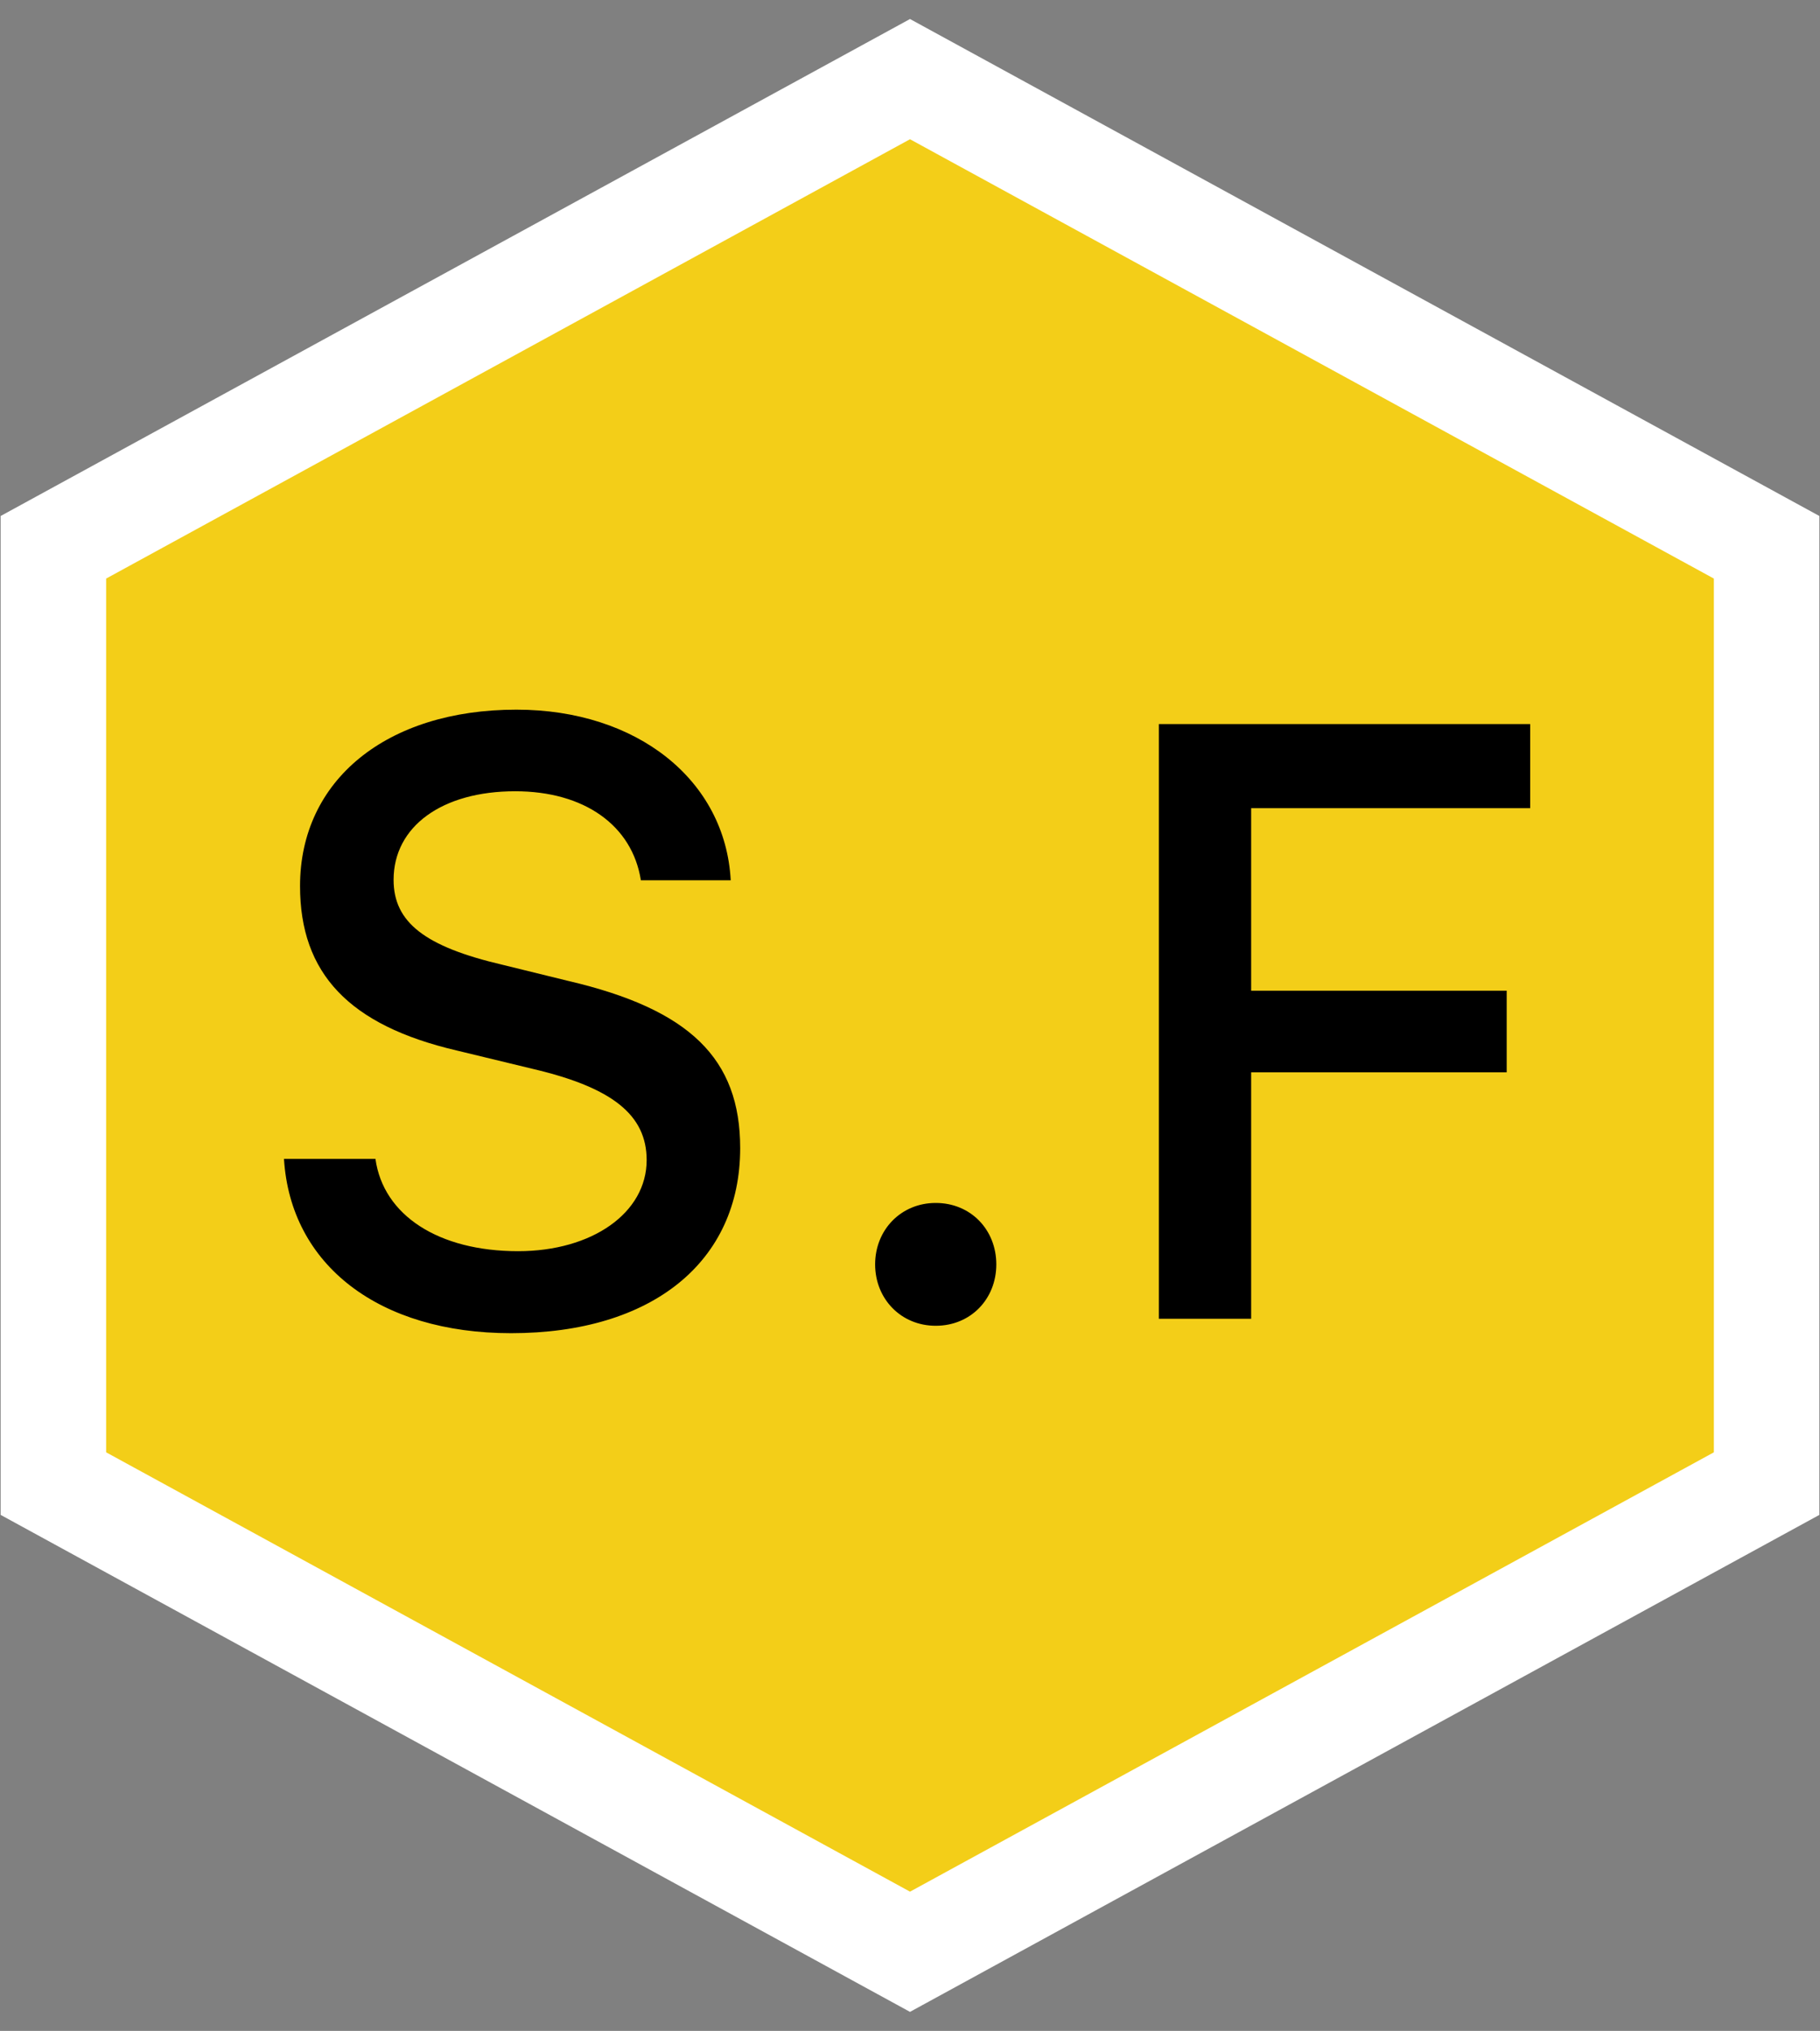
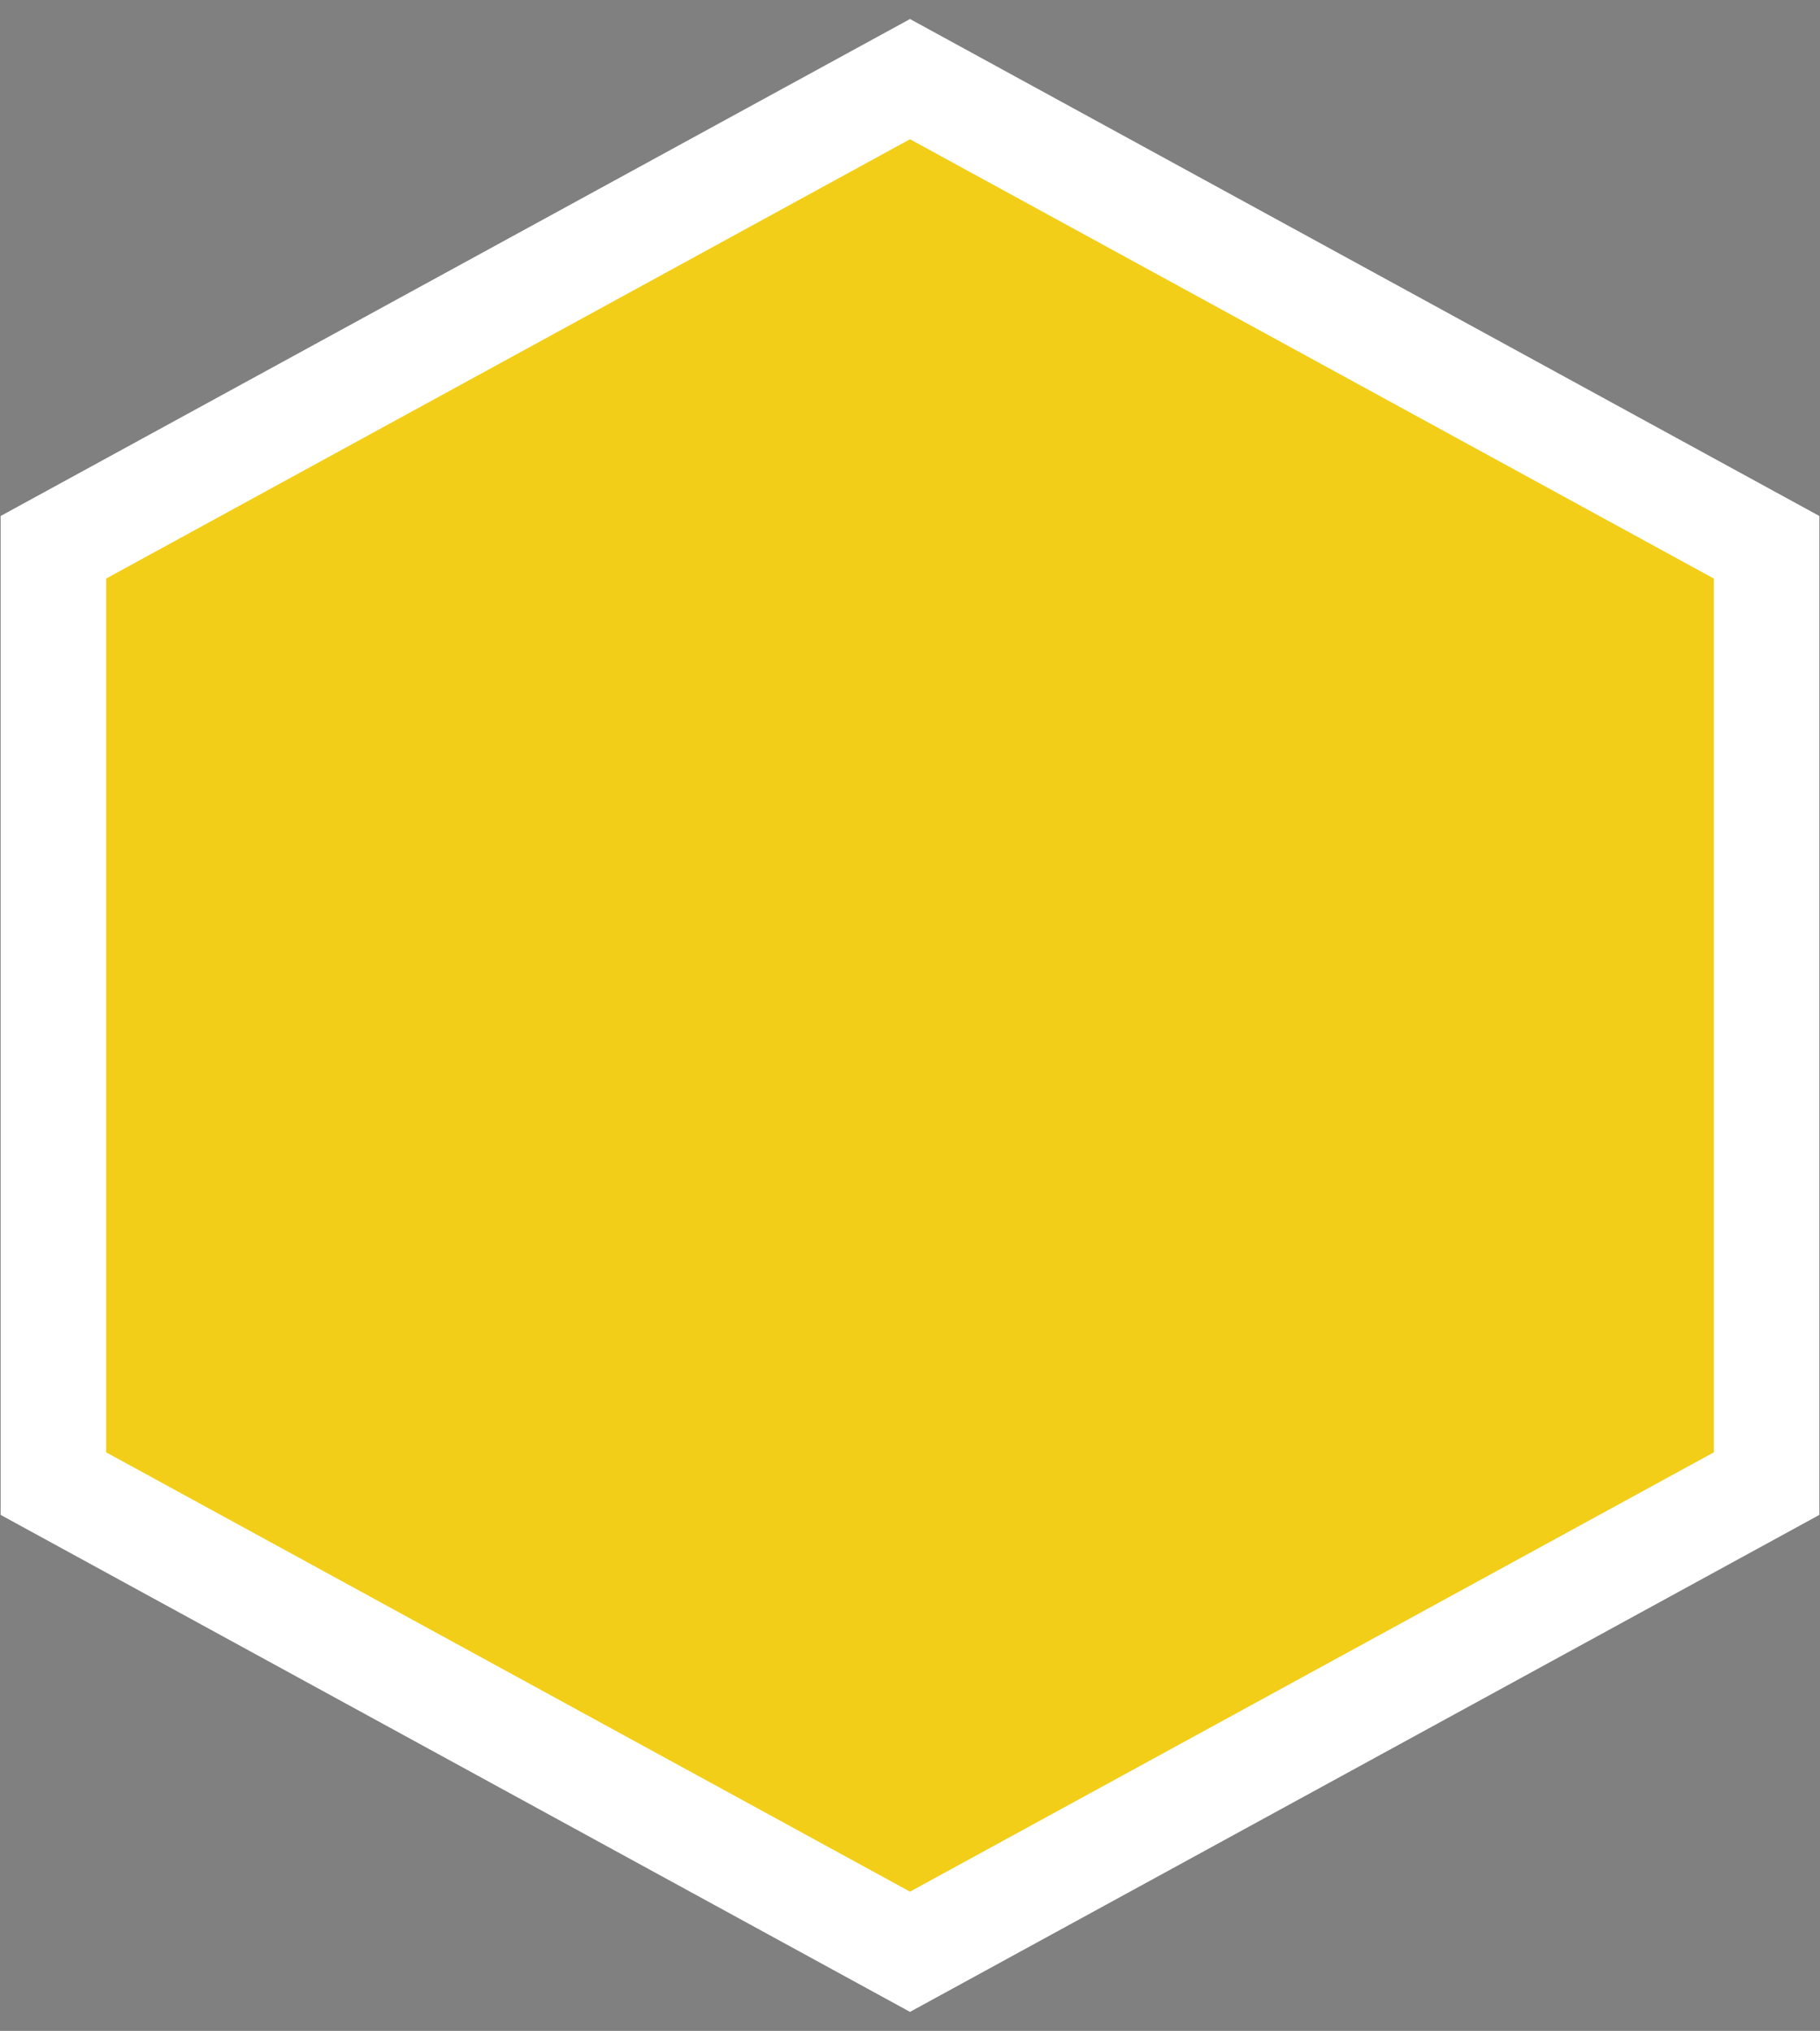
<svg xmlns="http://www.w3.org/2000/svg" width="69px" height="77px" viewBox="0 0 69 77" version="1.1">
  <rect x="0" y="0" width="69" height="77" fill="#808080" stroke="none" />
  <title>Group 137</title>
  <desc>Created with Sketch.</desc>
  <g id="Page-1" stroke="none" stroke-width="1" fill="none" fill-rule="evenodd">
    <g id="Version-1" transform="translate(-802, -8206)" fill-rule="nonzero">
      <g id="Group-100" transform="translate(526, 8209)">
        <g id="Group-96" transform="translate(273, 0)">
          <g id="Group-137">
            <polygon id="Polygon" stroke="#FFFFFF" stroke-width="4" fill="#F3CE18" points="37.5 0 69.976 17.75 69.976 53.25 37.5 71 5.024 53.25 5.024 17.75" />
-             <path d="M13.766,40.938 L17.234,40.938 C17.531,43.078 19.625,44.438 22.641,44.438 C25.453,44.438 27.516,42.984 27.516,40.984 C27.516,39.266 26.203,38.234 23.219,37.531 L20.312,36.828 C16.234,35.875 14.375,33.906 14.375,30.594 C14.375,26.578 17.656,23.906 22.578,23.906 C27.156,23.906 30.5,26.578 30.703,30.375 L27.297,30.375 C26.969,28.297 25.156,27 22.531,27 C19.766,27 17.922,28.328 17.922,30.359 C17.922,31.969 19.109,32.891 22.047,33.578 L24.531,34.188 C29.156,35.266 31.062,37.141 31.062,40.531 C31.062,44.844 27.719,47.547 22.375,47.547 C17.375,47.547 14.016,44.969 13.766,40.938 Z M38.475,47.266 C37.163,47.266 36.178,46.25 36.178,44.938 C36.178,43.625 37.163,42.609 38.475,42.609 C39.803,42.609 40.772,43.625 40.772,44.938 C40.772,46.25 39.803,47.266 38.475,47.266 Z M50.434,47 L46.934,47 L46.934,24.453 L61.013,24.453 L61.013,27.641 L50.434,27.641 L50.434,34.562 L60.122,34.562 L60.122,37.656 L50.434,37.656 L50.434,47 Z" id="S.F" fill="#000000" />
          </g>
        </g>
      </g>
    </g>
  </g>
</svg>